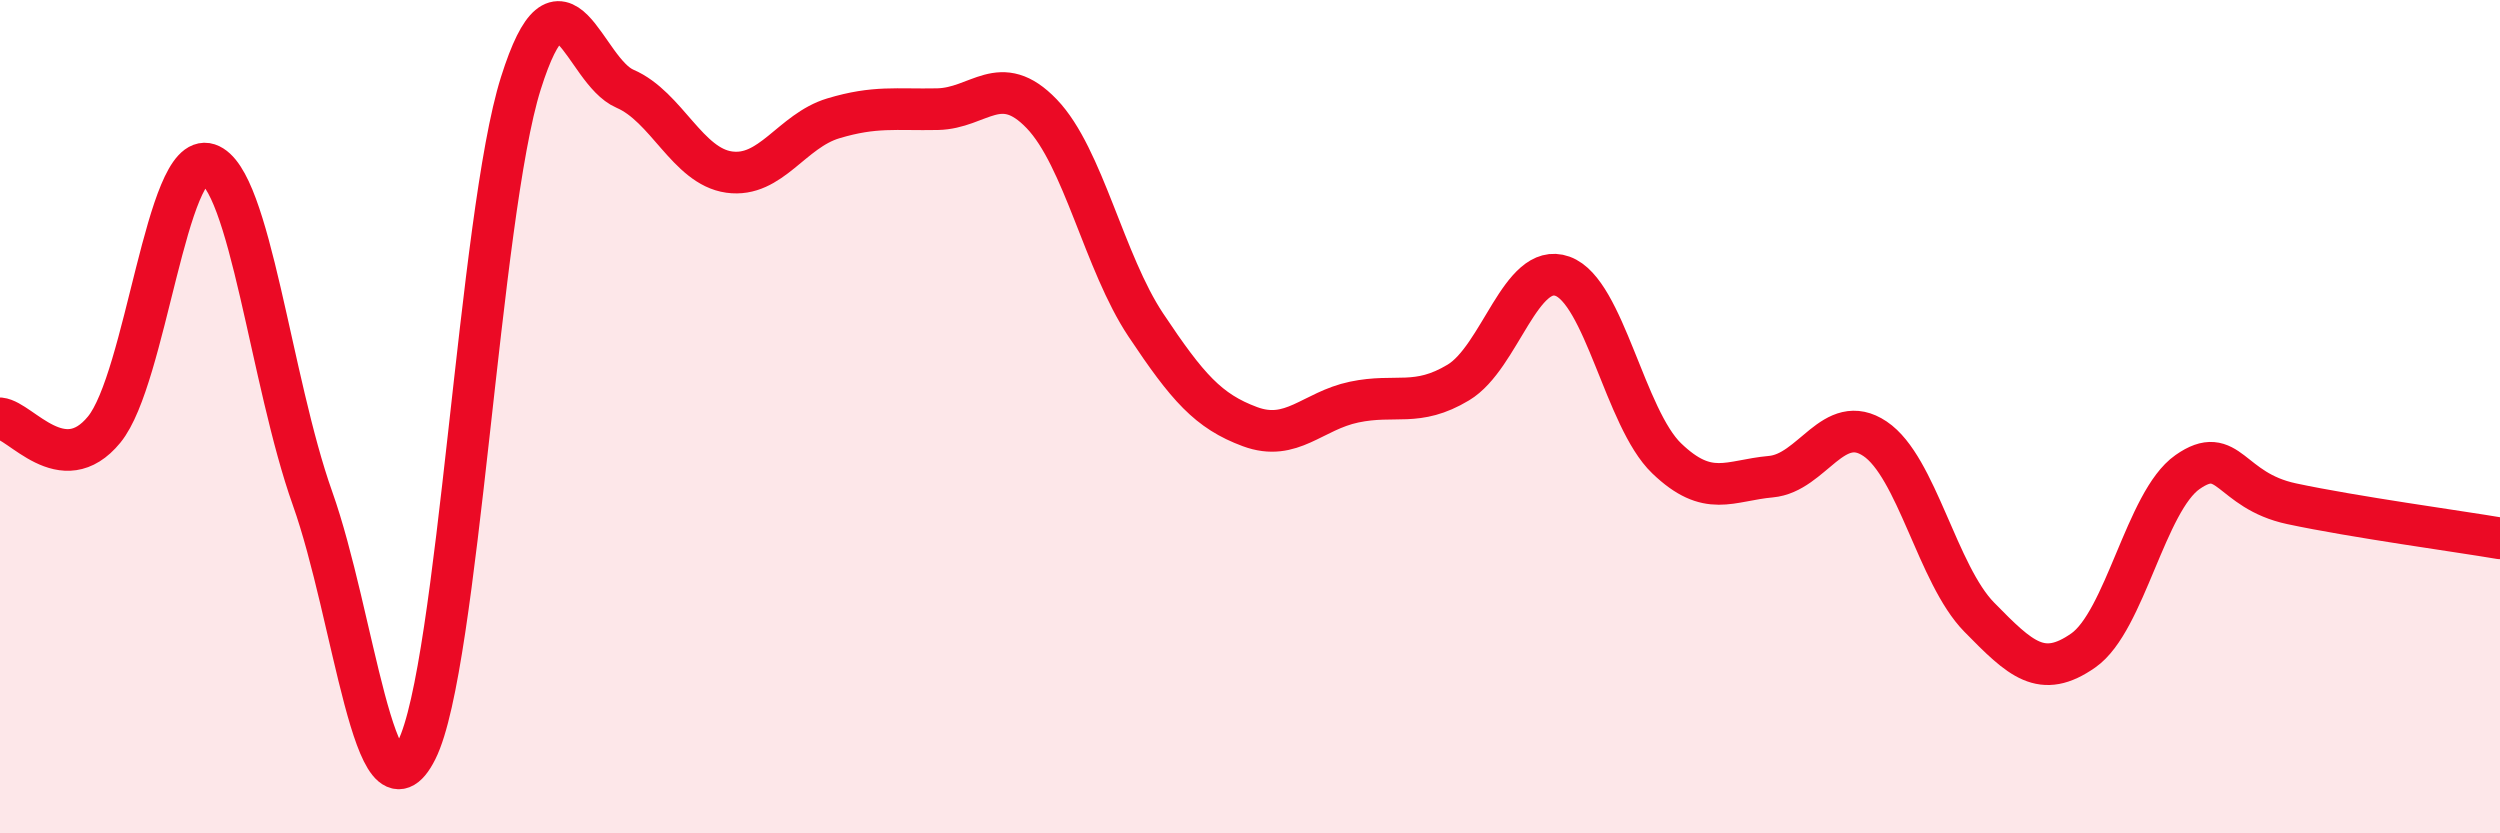
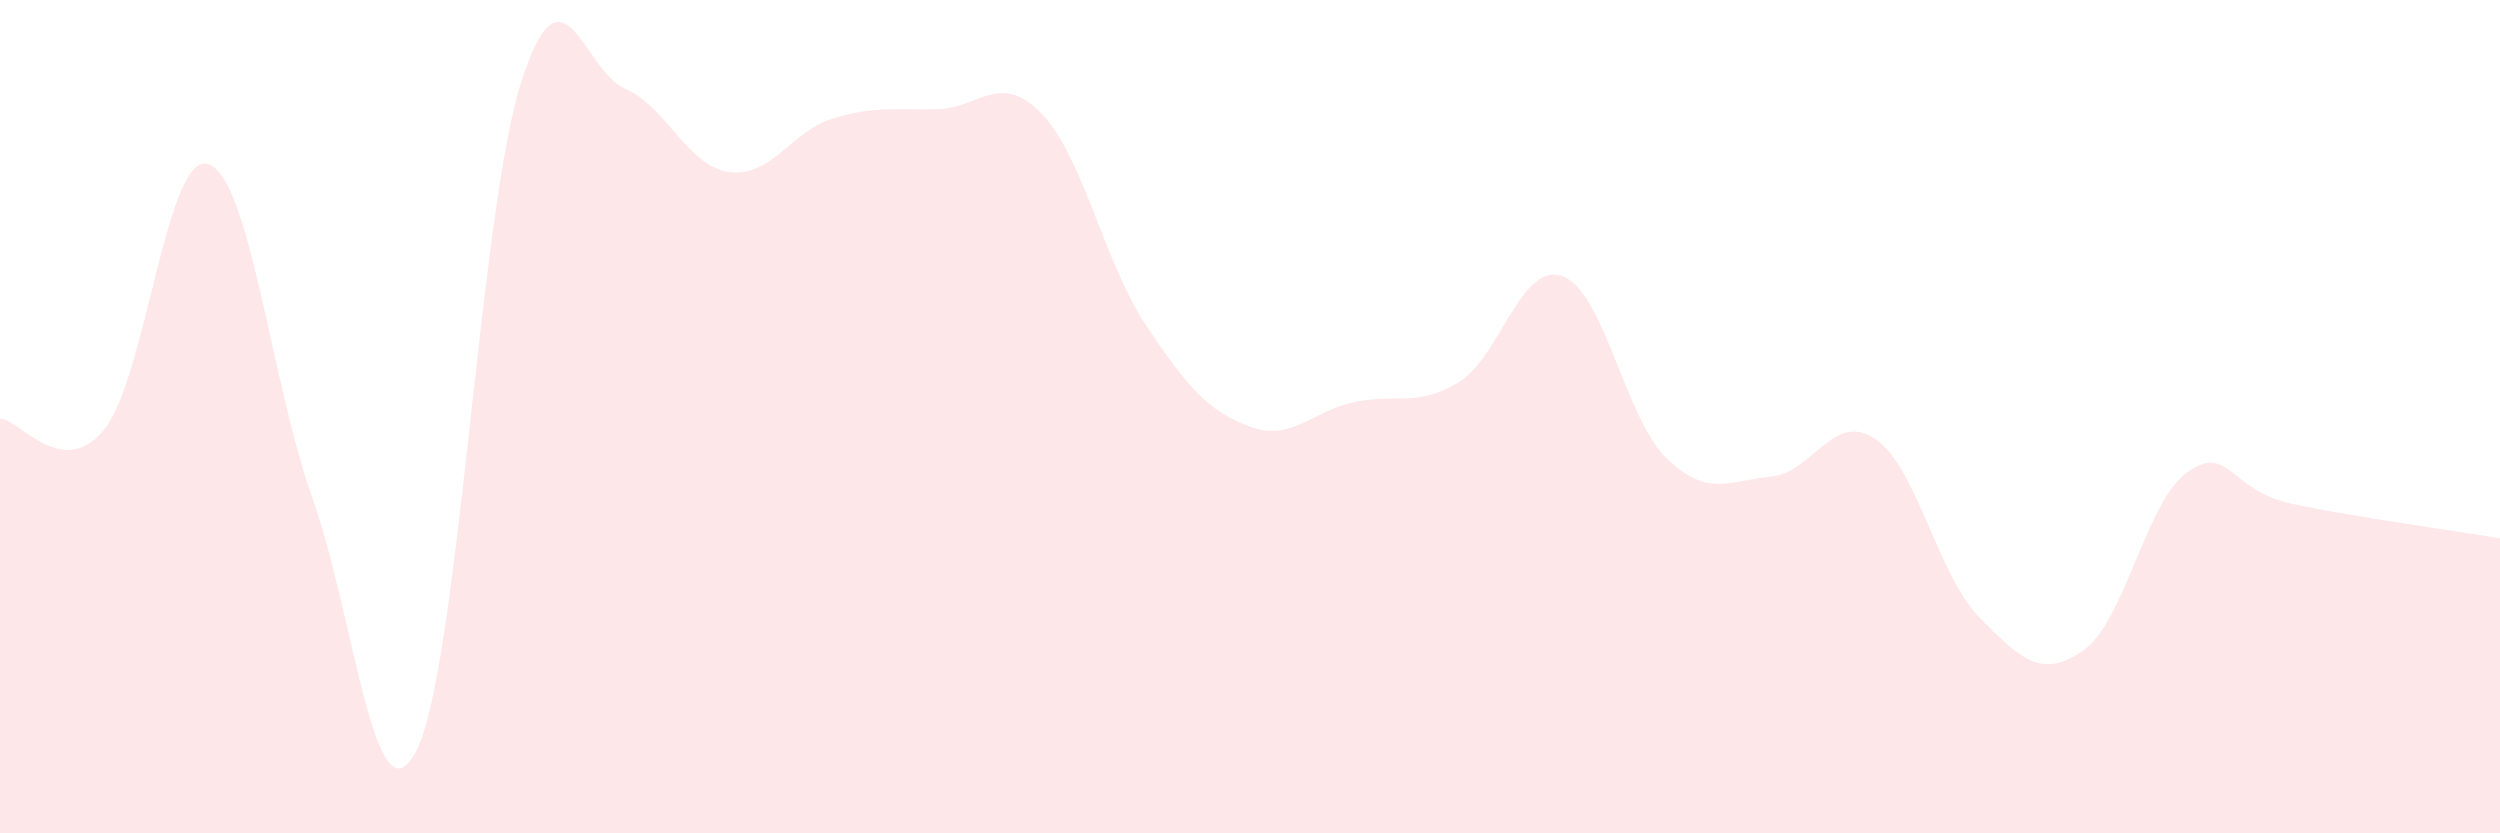
<svg xmlns="http://www.w3.org/2000/svg" width="60" height="20" viewBox="0 0 60 20">
  <path d="M 0,10.04 C 0.5,10.09 1.5,11.53 2.5,10.31 C 3.5,9.09 4,3.61 5,3.94 C 6,4.27 6.5,9.15 7.5,11.96 C 8.5,14.77 9,19.99 10,18 C 11,16.01 11.5,5.17 12.5,2 C 13.5,-1.17 14,1.7 15,2.13 C 16,2.56 16.5,3.99 17.5,4.13 C 18.5,4.27 19,3.14 20,2.84 C 21,2.54 21.5,2.64 22.5,2.62 C 23.5,2.6 24,1.69 25,2.73 C 26,3.77 26.5,6.3 27.5,7.8 C 28.5,9.3 29,9.87 30,10.24 C 31,10.61 31.5,9.86 32.5,9.65 C 33.5,9.44 34,9.78 35,9.18 C 36,8.58 36.5,6.27 37.5,6.63 C 38.5,6.99 39,10.04 40,11 C 41,11.96 41.5,11.53 42.5,11.44 C 43.5,11.35 44,9.86 45,10.53 C 46,11.2 46.5,13.79 47.5,14.81 C 48.5,15.83 49,16.31 50,15.61 C 51,14.91 51.5,12.03 52.5,11.33 C 53.5,10.63 53.5,11.77 55,12.09 C 56.5,12.41 59,12.75 60,12.92L60 20L0 20Z" fill="#EB0A25" opacity="0.1" stroke-linecap="round" stroke-linejoin="round" />
-   <path d="M 0,10.04 C 0.5,10.09 1.5,11.53 2.5,10.31 C 3.5,9.09 4,3.61 5,3.94 C 6,4.27 6.5,9.15 7.5,11.96 C 8.5,14.77 9,19.99 10,18 C 11,16.01 11.5,5.17 12.5,2 C 13.5,-1.17 14,1.7 15,2.13 C 16,2.56 16.5,3.99 17.5,4.13 C 18.5,4.27 19,3.14 20,2.84 C 21,2.54 21.5,2.64 22.5,2.62 C 23.5,2.6 24,1.69 25,2.73 C 26,3.77 26.5,6.3 27.5,7.8 C 28.5,9.3 29,9.87 30,10.24 C 31,10.61 31.5,9.86 32.5,9.65 C 33.5,9.44 34,9.78 35,9.18 C 36,8.58 36.5,6.27 37.5,6.63 C 38.5,6.99 39,10.04 40,11 C 41,11.96 41.5,11.53 42.5,11.44 C 43.5,11.35 44,9.86 45,10.53 C 46,11.2 46.5,13.79 47.5,14.81 C 48.5,15.83 49,16.31 50,15.61 C 51,14.91 51.5,12.03 52.5,11.33 C 53.5,10.63 53.5,11.77 55,12.09 C 56.5,12.41 59,12.75 60,12.92" stroke="#EB0A25" stroke-width="1" fill="none" stroke-linecap="round" stroke-linejoin="round" />
</svg>